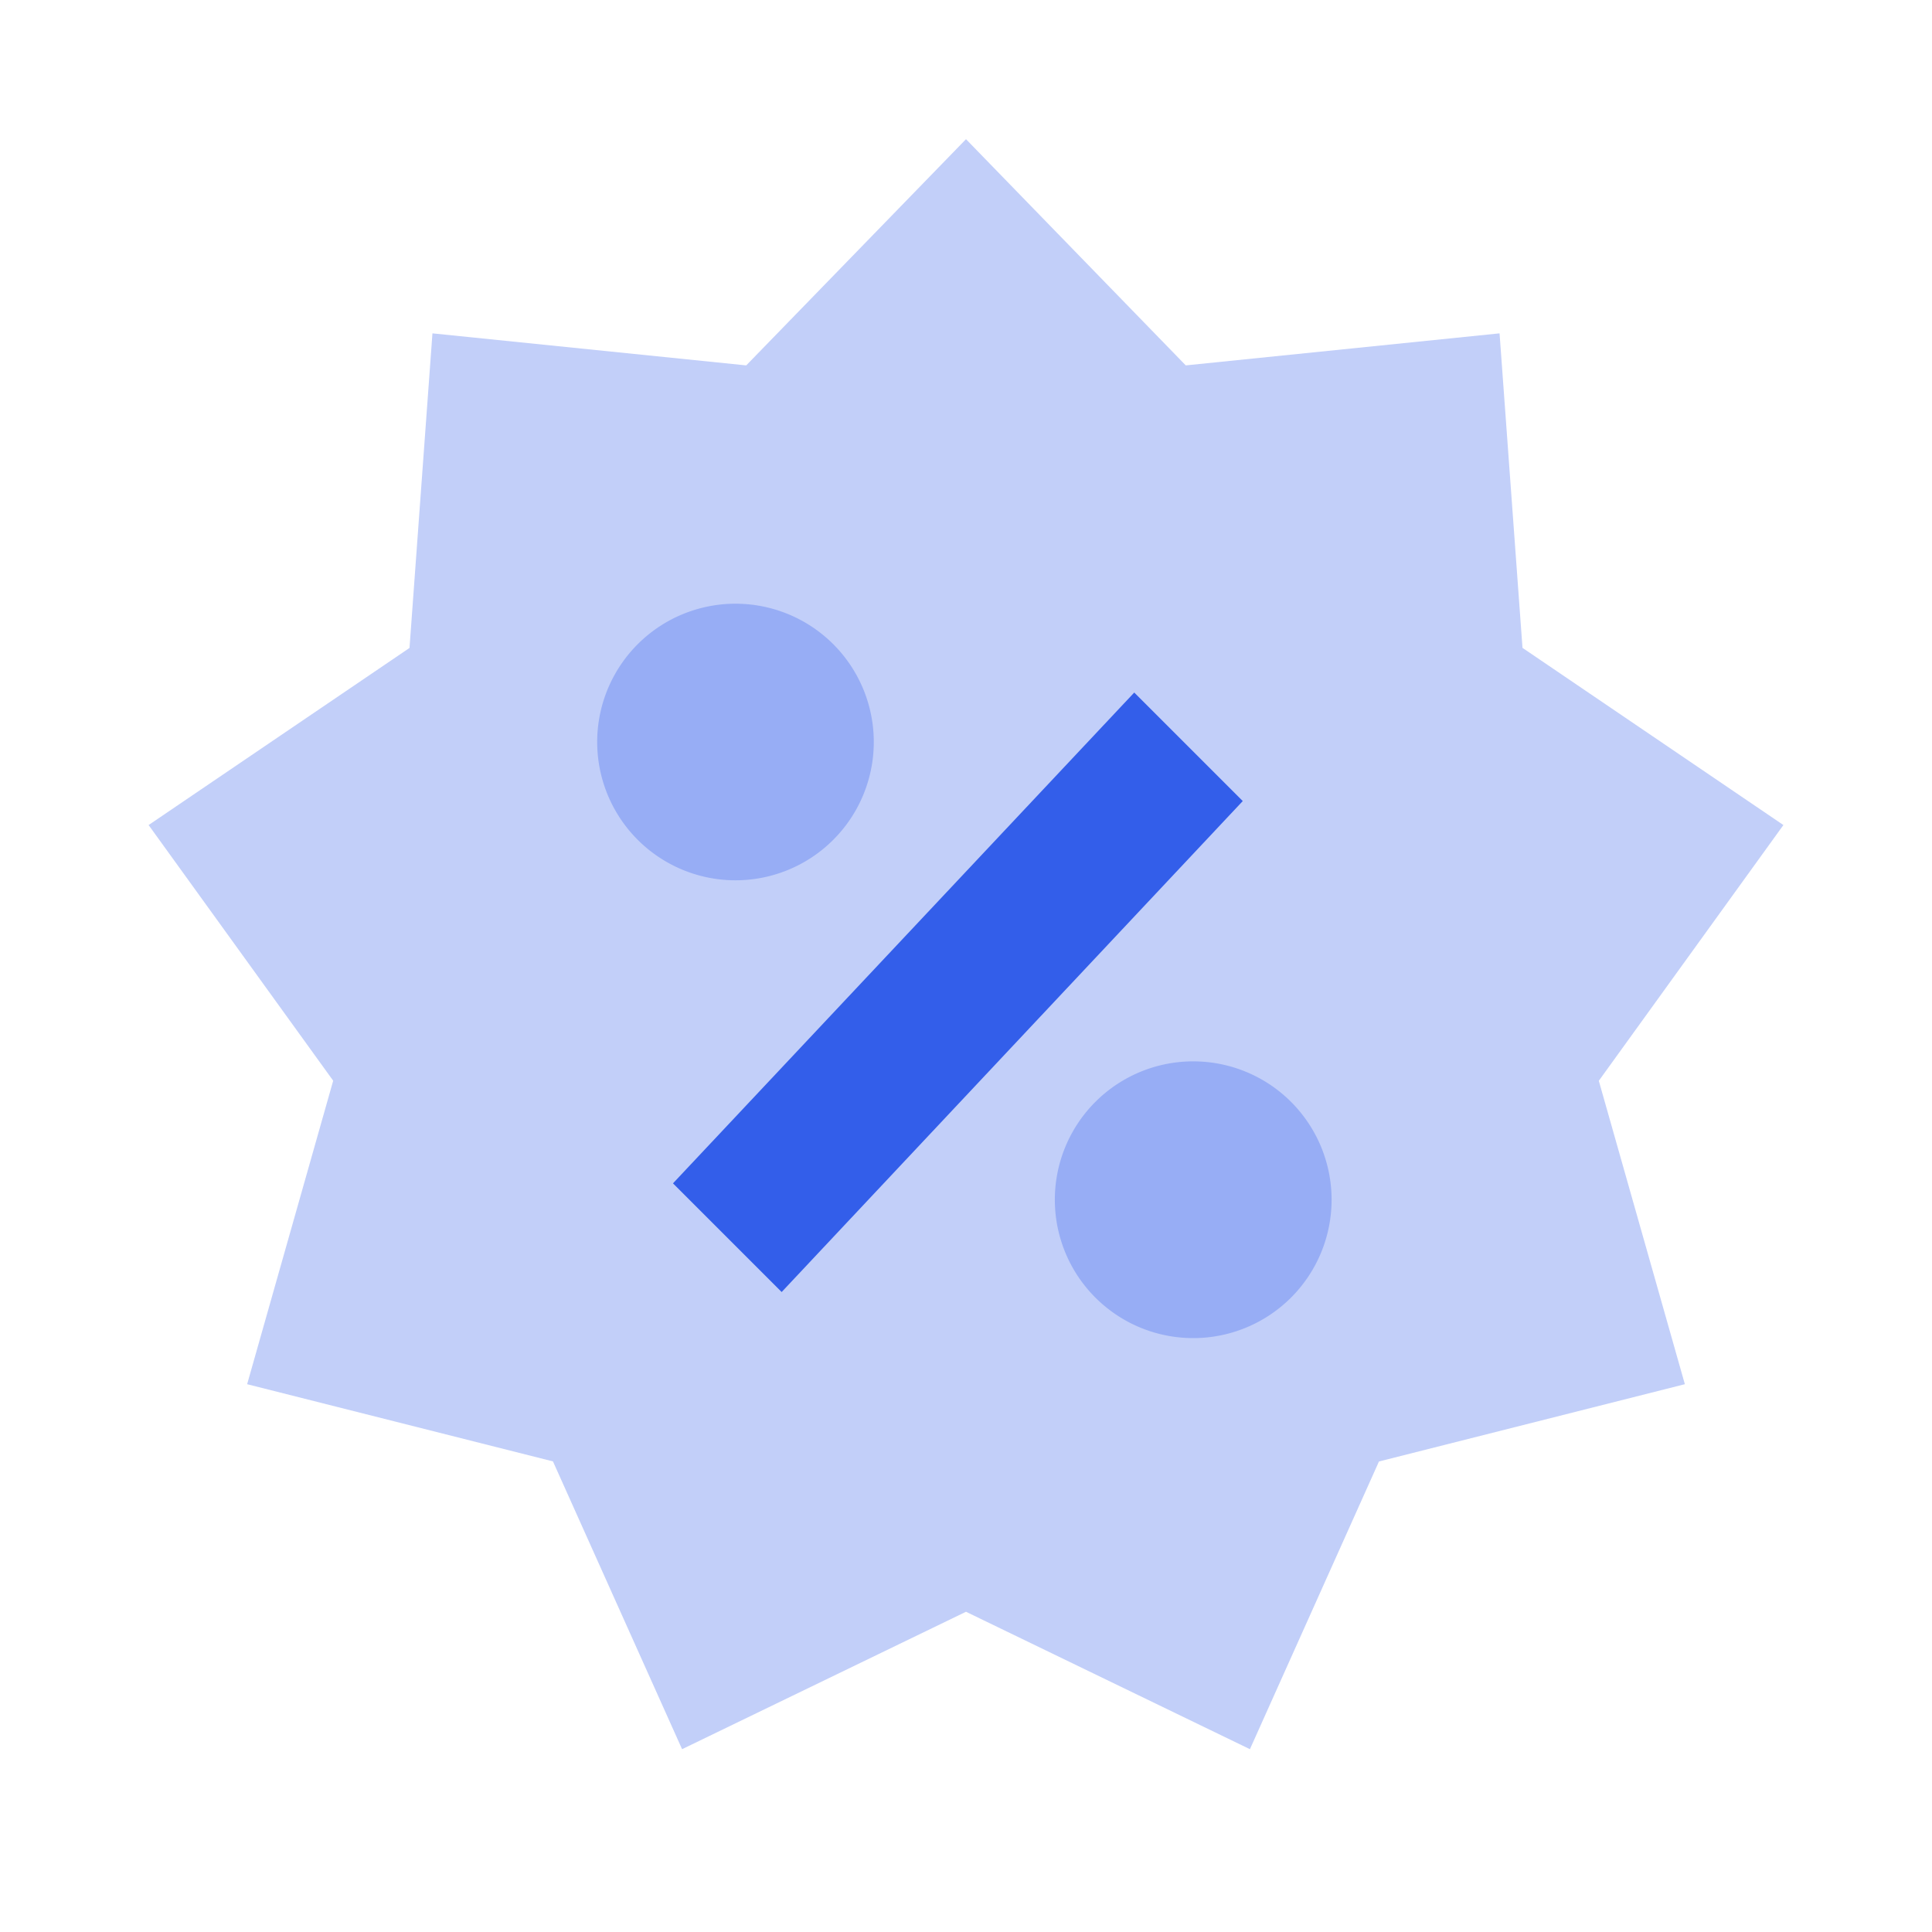
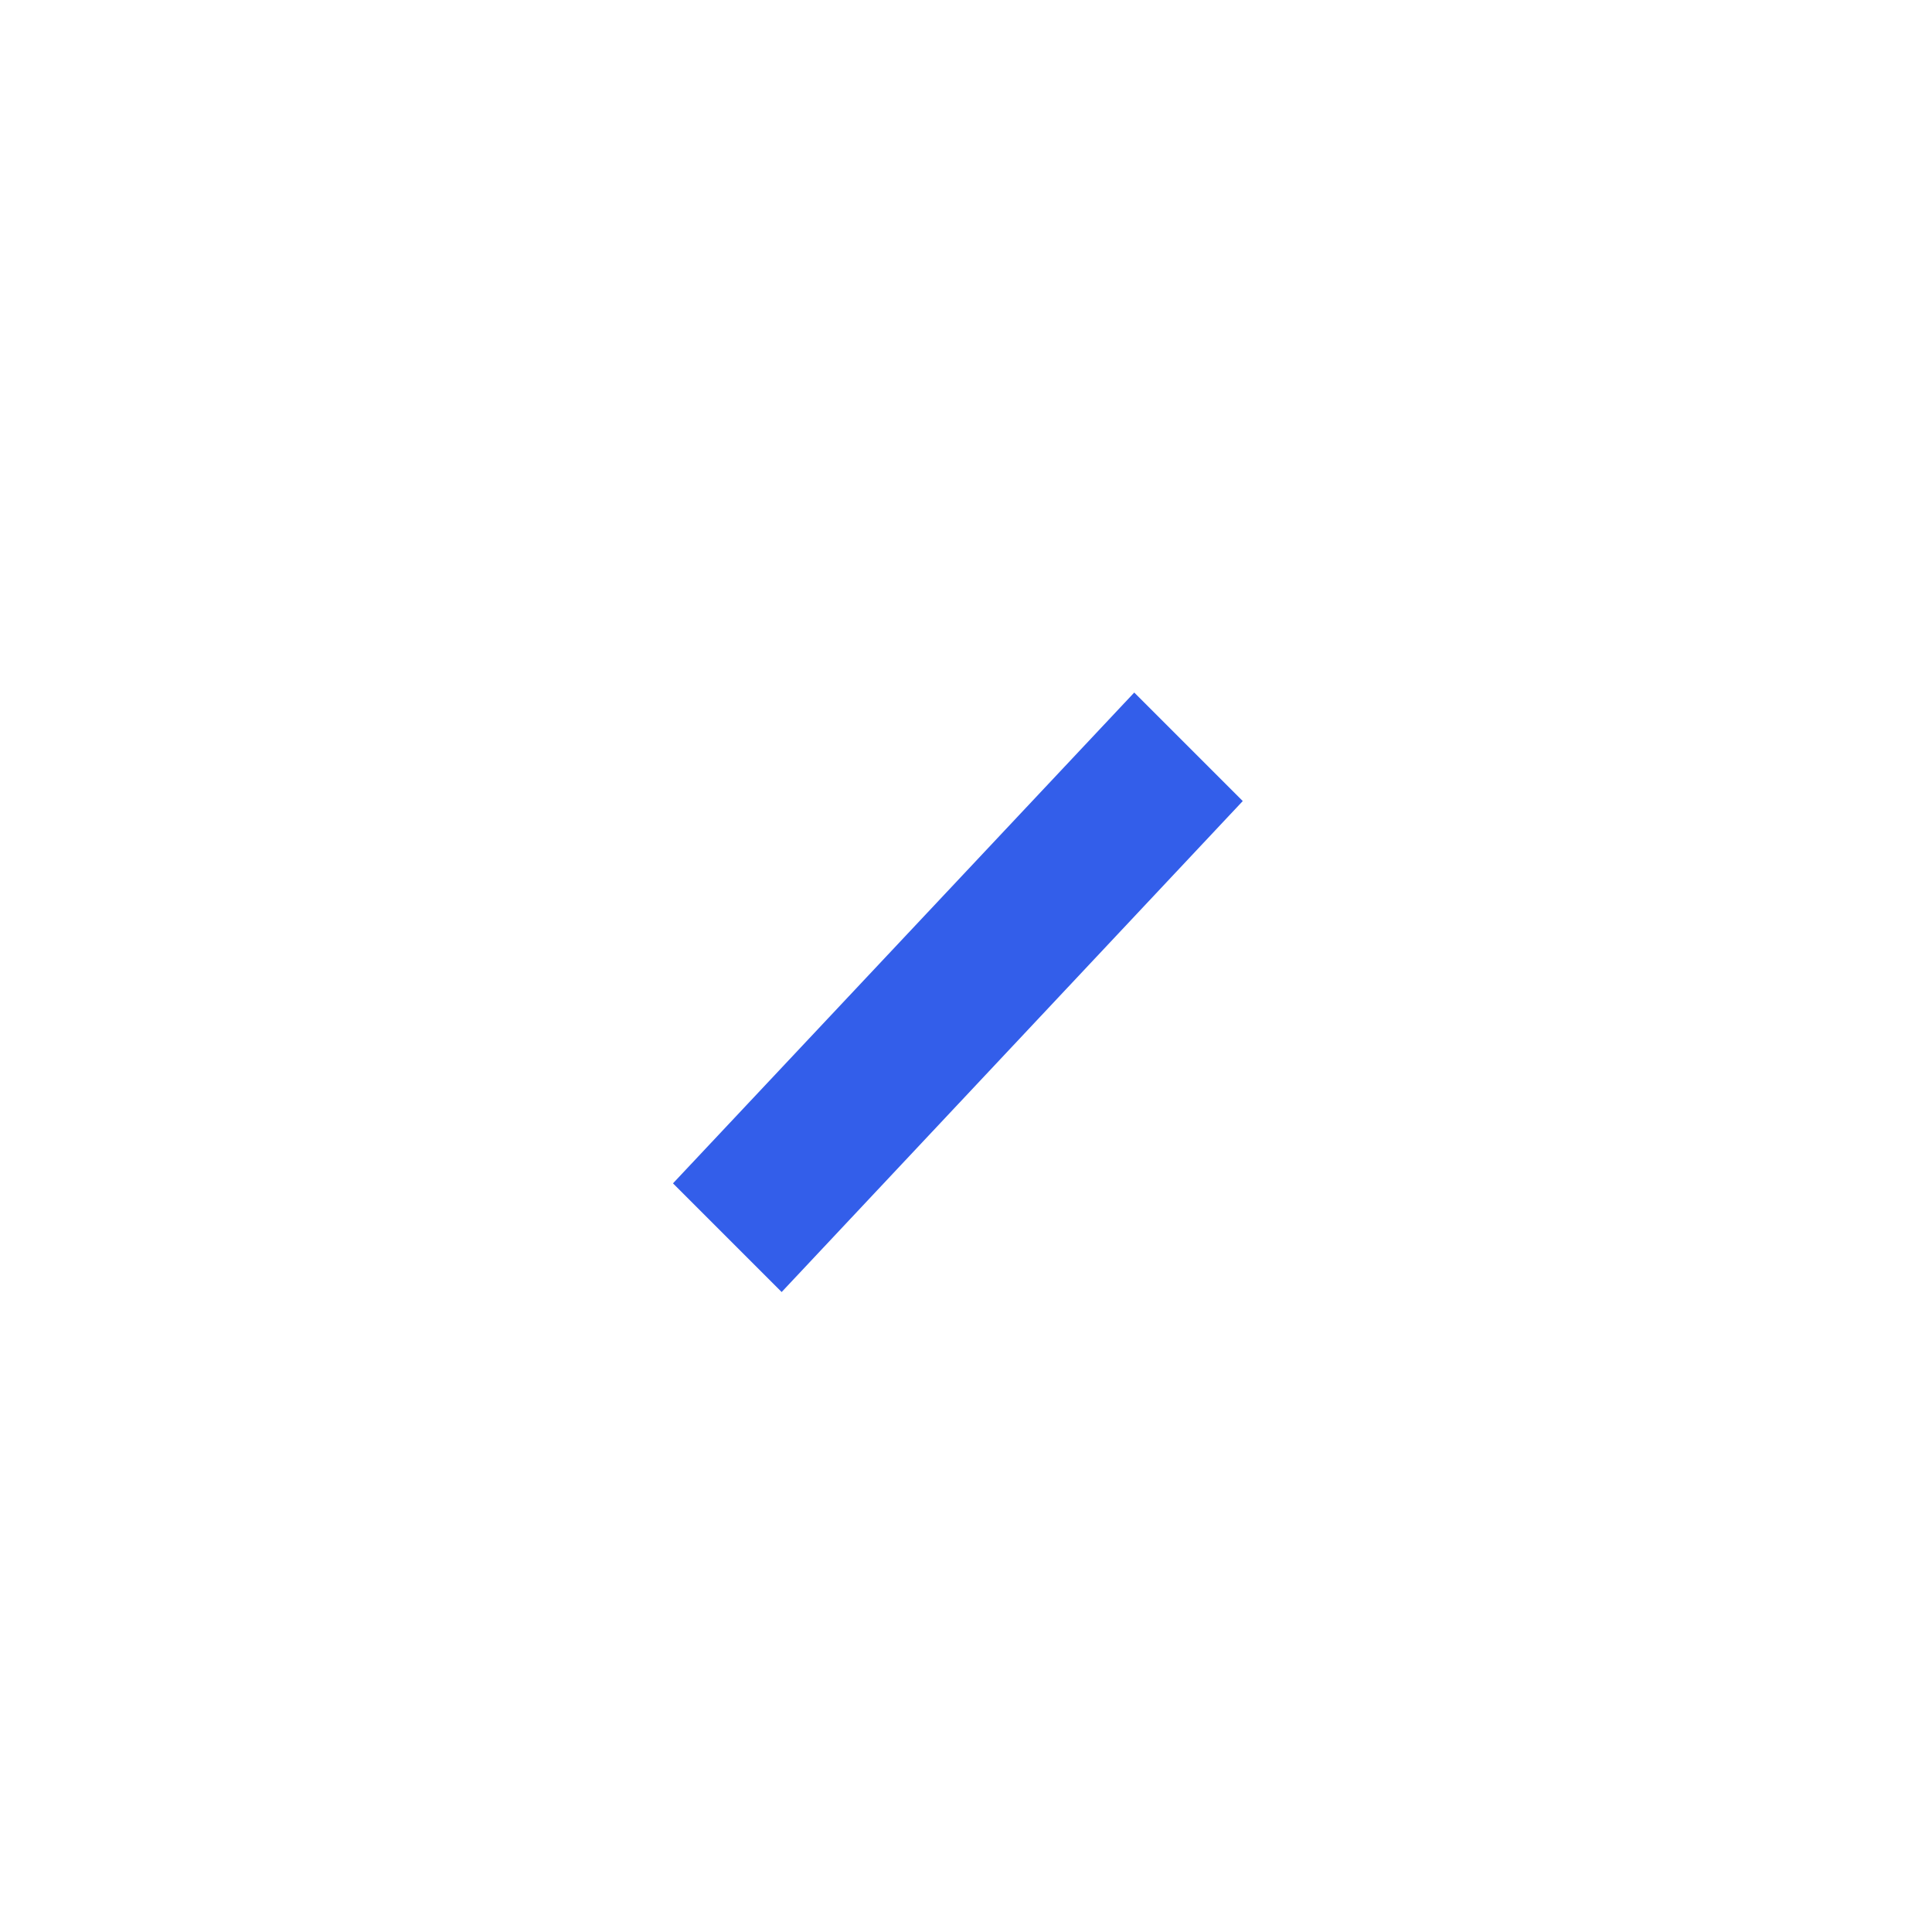
<svg xmlns="http://www.w3.org/2000/svg" width="24" height="24" viewBox="0 0 24 24">
  <g fill="none" fill-rule="evenodd">
-     <path d="M0 0h24v24H0z" />
-     <path fill="#335EEA" opacity=".3" d="M12 20.022l-3.527 1.707-1.604-3.575-3.799-.959 1.069-3.77-2.293-3.176 3.241-2.2.285-3.908 3.898.398L12 1.729l2.73 2.81 3.898-.398.285 3.907 3.241 2.201-2.293 3.177 1.069 3.769-3.8.96-1.603 3.574z" />
    <path fill="#335EEA" d="M14.09 8.603L8.36 14.7 9.71 16.05l5.728-6.099z" />
-     <path d="M10.854 9.175a1.718 1.718 0 11-3.435.002 1.718 1.718 0 013.435-.002M14.864 16.622a1.719 1.719 0 110-3.437 1.719 1.719 0 010 3.437z" fill="#335EEA" opacity=".3" />
  </g>
</svg>